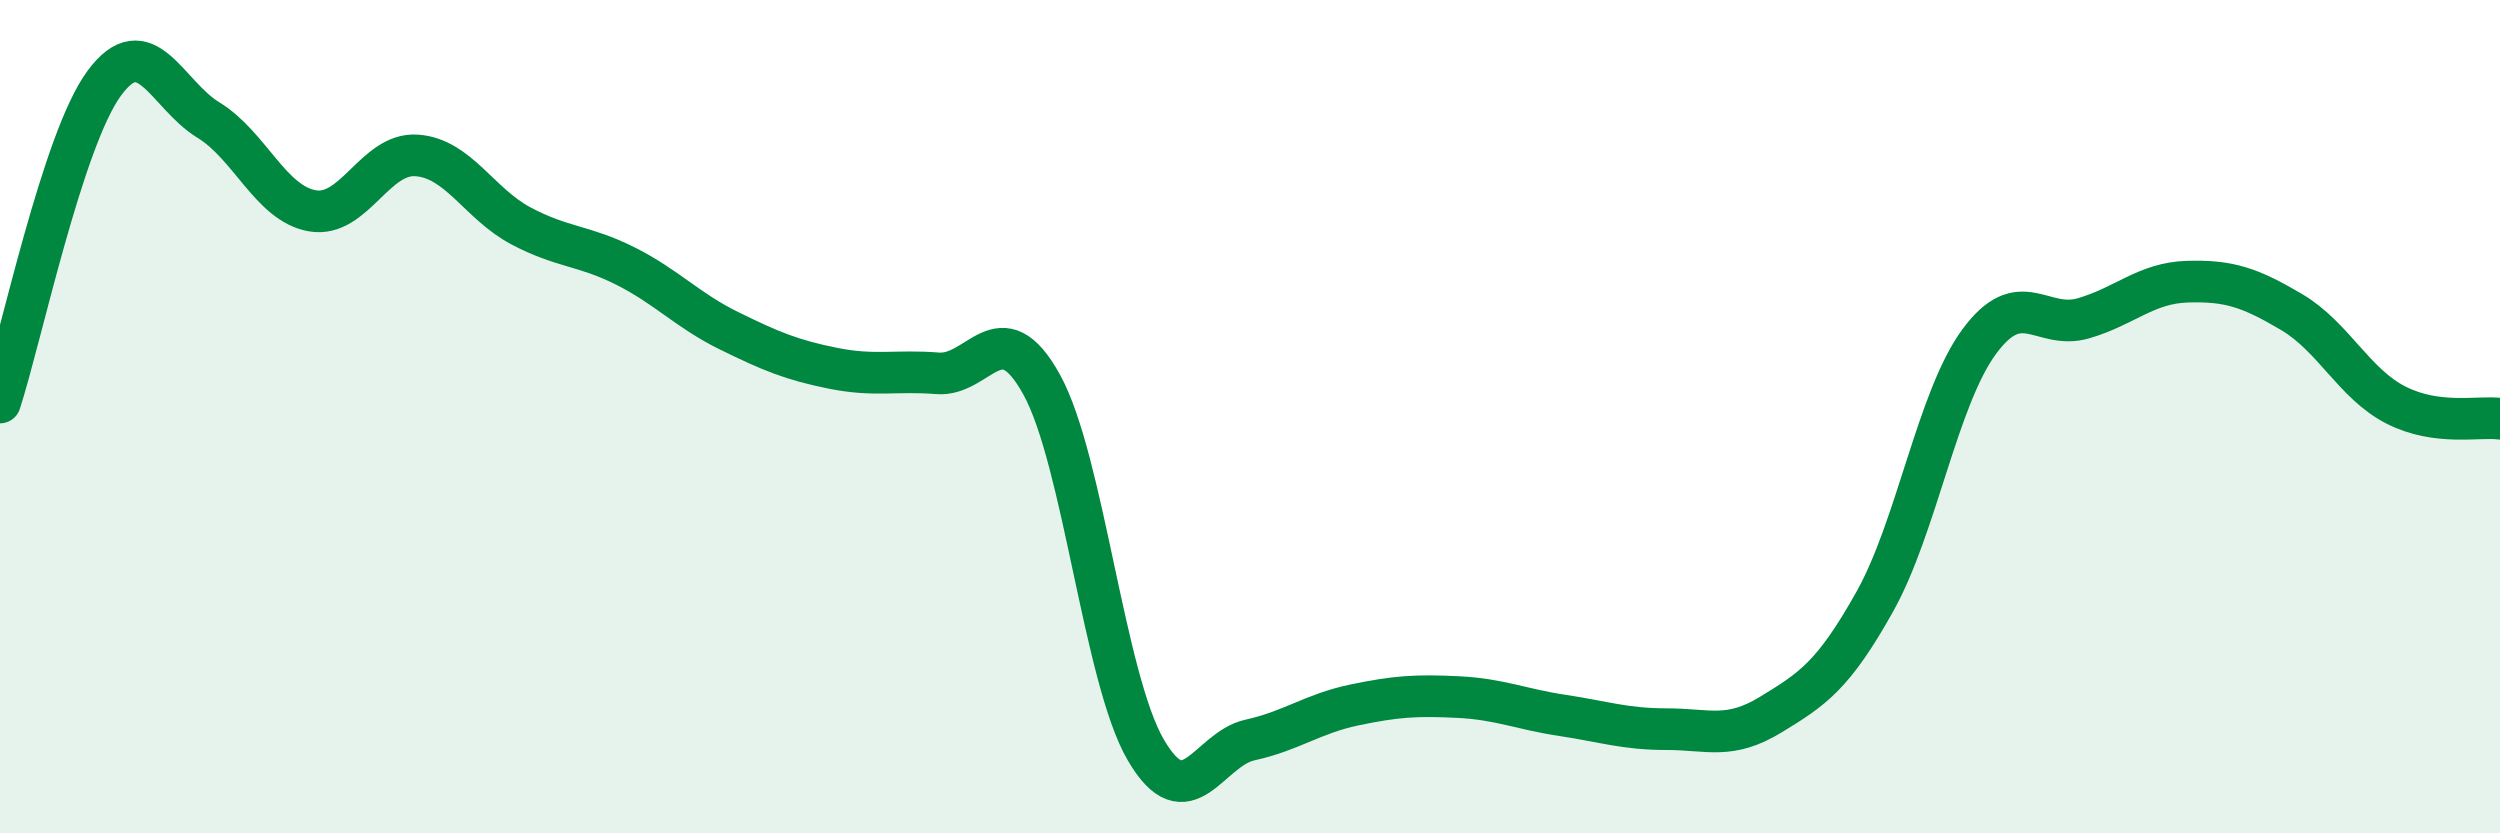
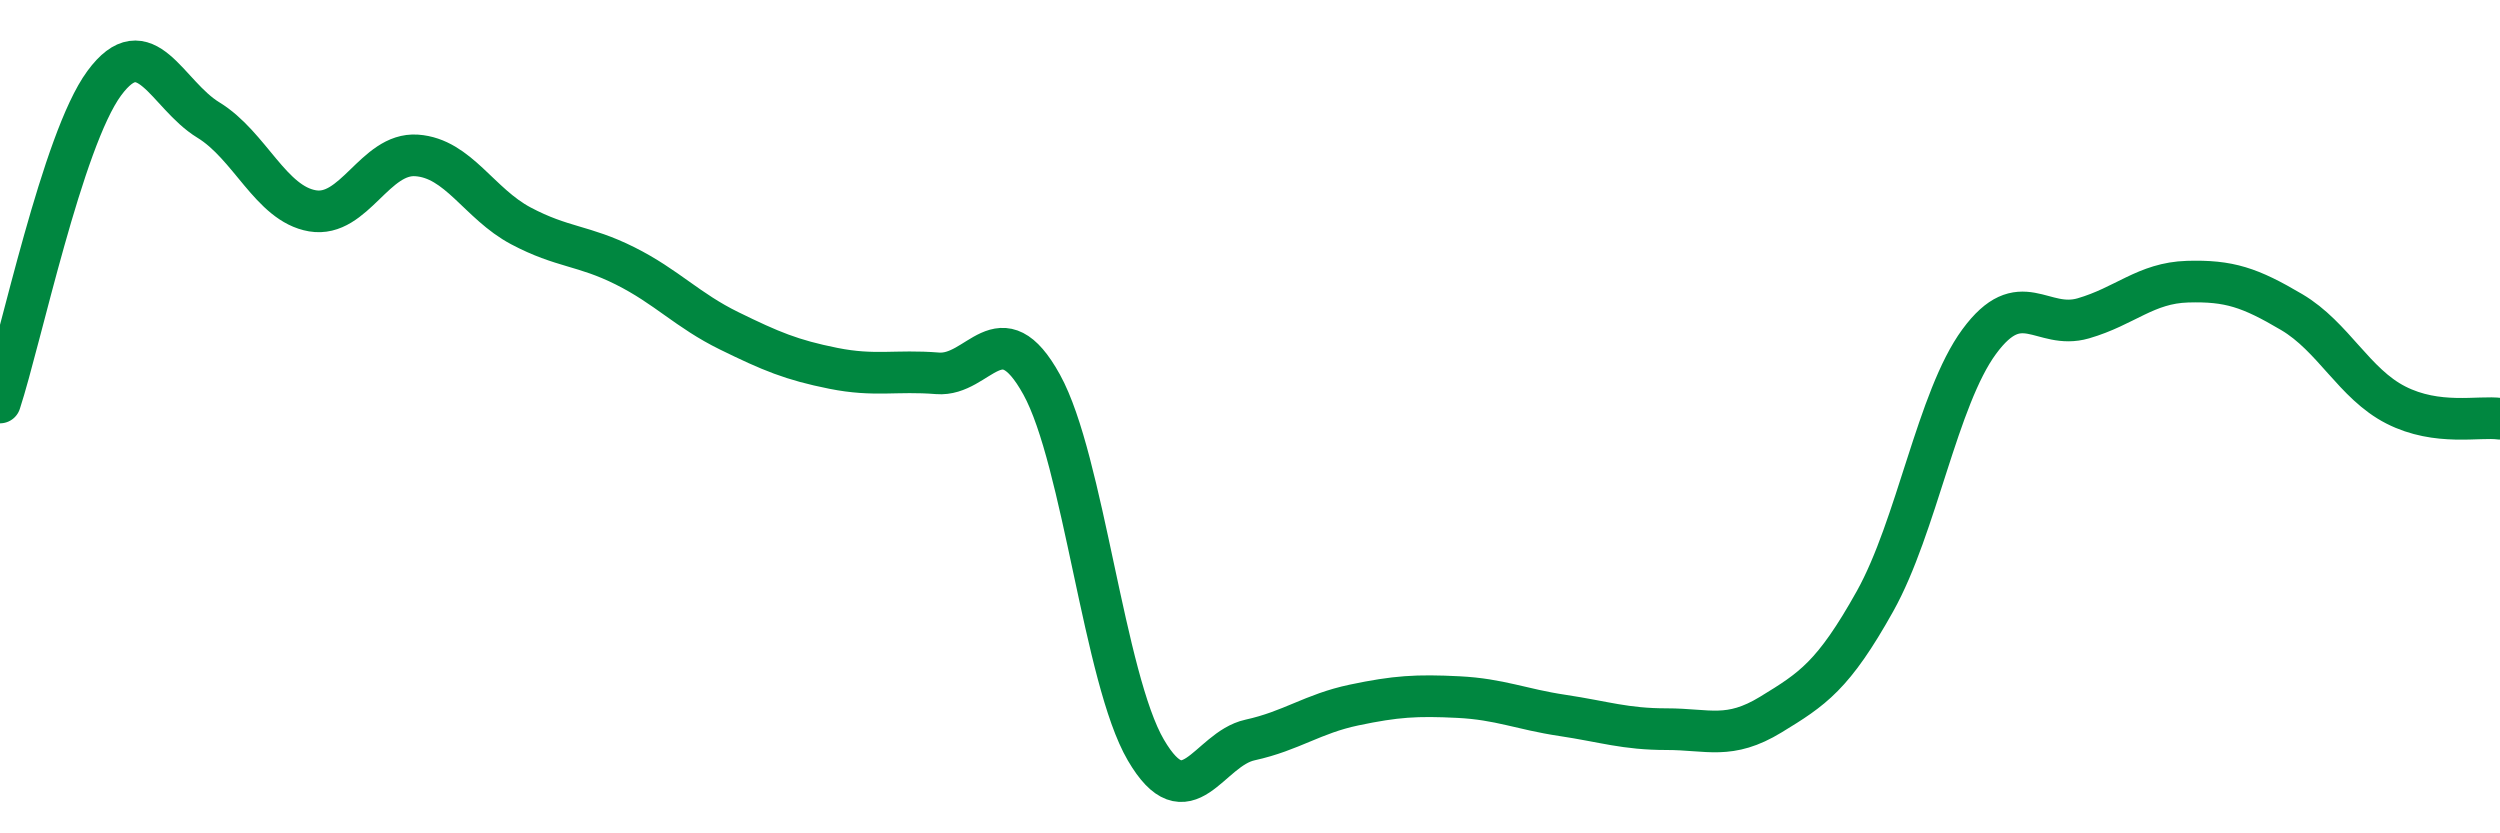
<svg xmlns="http://www.w3.org/2000/svg" width="60" height="20" viewBox="0 0 60 20">
-   <path d="M 0,9.66 C 0.5,8.13 1.5,3.36 2.5,2 C 3.5,0.64 4,2.27 5,2.88 C 6,3.49 6.5,4.89 7.5,5.06 C 8.5,5.23 9,3.66 10,3.73 C 11,3.8 11.5,4.89 12.5,5.42 C 13.5,5.95 14,5.88 15,6.38 C 16,6.88 16.5,7.45 17.5,7.94 C 18.5,8.43 19,8.64 20,8.84 C 21,9.04 21.5,8.88 22.5,8.96 C 23.5,9.04 24,7.42 25,9.23 C 26,11.04 26.5,16.29 27.5,18 C 28.5,19.71 29,17.98 30,17.76 C 31,17.54 31.5,17.13 32.5,16.92 C 33.5,16.71 34,16.68 35,16.73 C 36,16.78 36.5,17.02 37.5,17.17 C 38.5,17.32 39,17.5 40,17.5 C 41,17.5 41.5,17.76 42.5,17.15 C 43.5,16.54 44,16.22 45,14.43 C 46,12.64 46.5,9.56 47.5,8.2 C 48.5,6.84 49,7.93 50,7.64 C 51,7.35 51.5,6.79 52.5,6.76 C 53.5,6.73 54,6.9 55,7.49 C 56,8.08 56.5,9.21 57.5,9.72 C 58.5,10.23 59.5,9.98 60,10.05L60 20L0 20Z" fill="#008740" opacity="0.1" stroke-linecap="round" stroke-linejoin="round" />
  <path d="M 0,9.66 C 0.5,8.13 1.5,3.36 2.5,2 C 3.5,0.64 4,2.27 5,2.88 C 6,3.49 6.5,4.89 7.5,5.06 C 8.5,5.23 9,3.66 10,3.73 C 11,3.8 11.5,4.89 12.5,5.42 C 13.5,5.95 14,5.88 15,6.38 C 16,6.88 16.5,7.45 17.5,7.94 C 18.5,8.43 19,8.64 20,8.84 C 21,9.04 21.5,8.88 22.5,8.96 C 23.5,9.04 24,7.42 25,9.23 C 26,11.04 26.5,16.29 27.5,18 C 28.5,19.71 29,17.98 30,17.76 C 31,17.54 31.5,17.13 32.5,16.92 C 33.5,16.71 34,16.68 35,16.73 C 36,16.78 36.5,17.02 37.5,17.17 C 38.5,17.32 39,17.5 40,17.5 C 41,17.5 41.5,17.76 42.5,17.15 C 43.5,16.54 44,16.22 45,14.43 C 46,12.64 46.5,9.56 47.5,8.2 C 48.5,6.84 49,7.93 50,7.64 C 51,7.35 51.5,6.79 52.5,6.76 C 53.5,6.73 54,6.9 55,7.49 C 56,8.08 56.5,9.21 57.5,9.72 C 58.5,10.23 59.5,9.98 60,10.05" stroke="#008740" stroke-width="1" fill="none" stroke-linecap="round" stroke-linejoin="round" />
</svg>